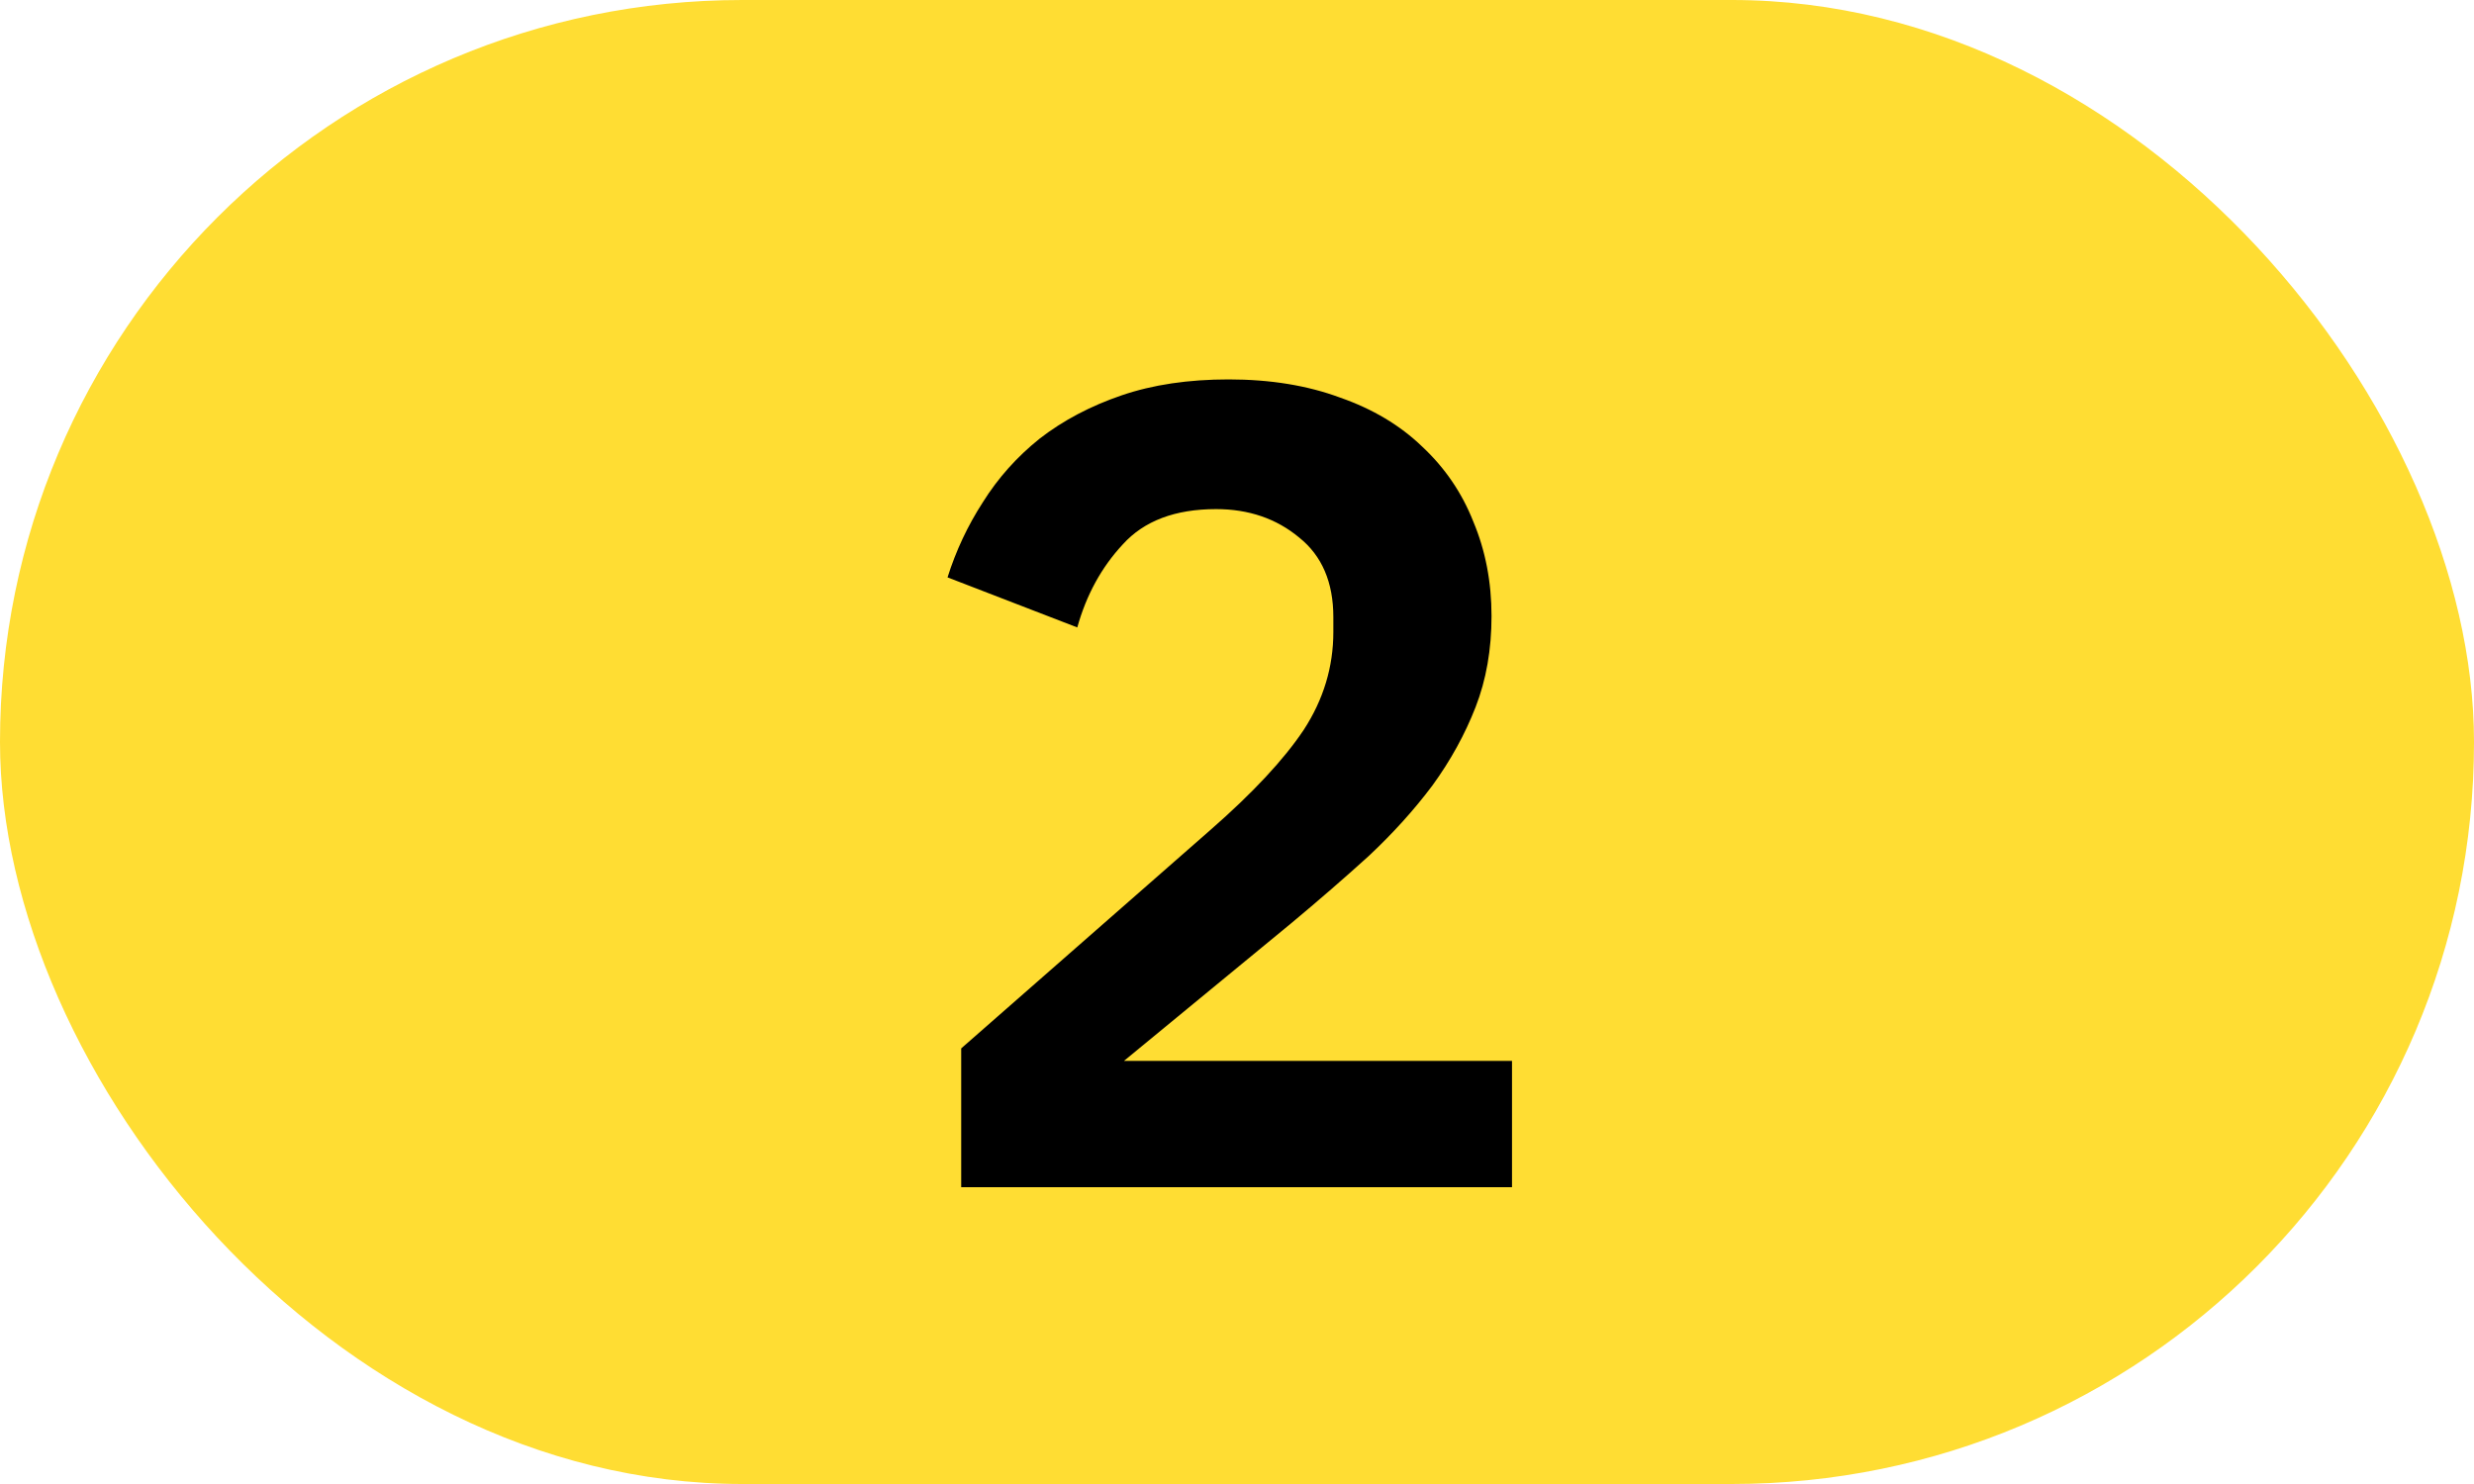
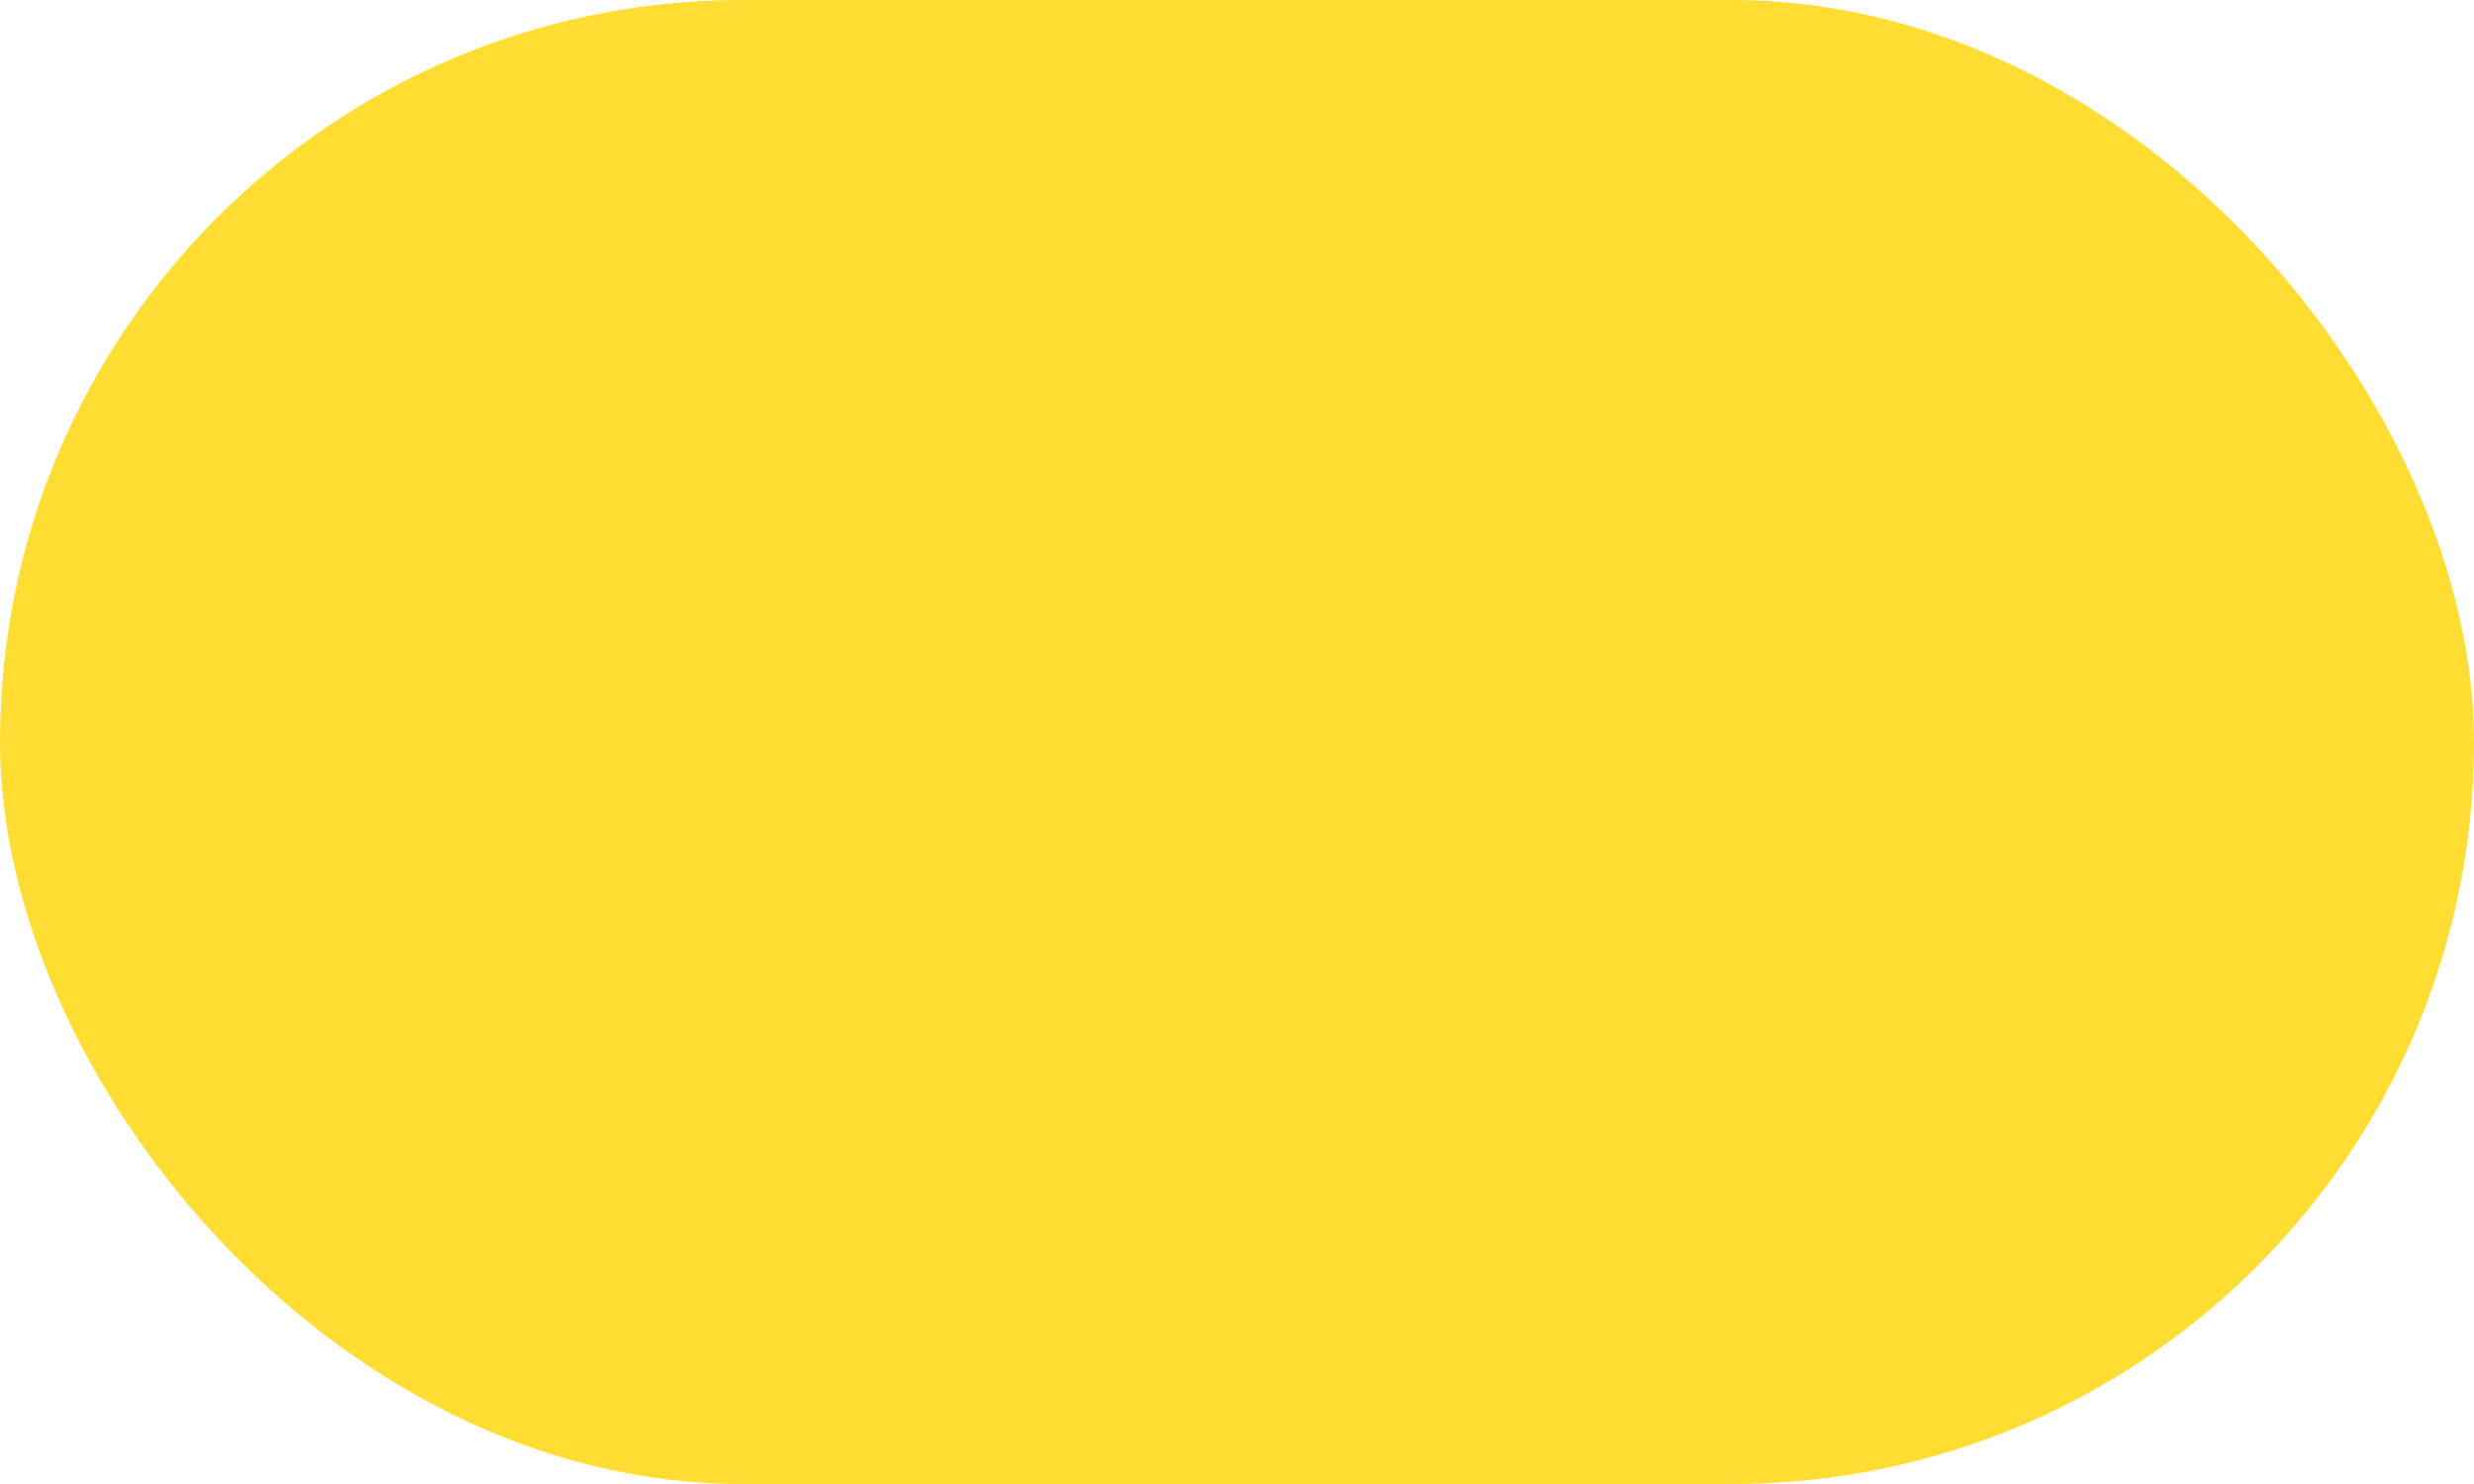
<svg xmlns="http://www.w3.org/2000/svg" width="50" height="30" viewBox="0 0 50 30" fill="none">
  <rect width="50" height="30" rx="15" fill="#FFDD33" />
-   <path d="M30.558 24H19.426V21.194L24.463 16.778C25.322 16.027 25.95 15.352 26.349 14.754C26.748 14.141 26.947 13.481 26.947 12.776V12.477C26.947 11.772 26.717 11.235 26.257 10.867C25.797 10.484 25.237 10.292 24.578 10.292C23.75 10.292 23.121 10.53 22.692 11.005C22.263 11.465 21.956 12.025 21.772 12.684L19.15 11.672C19.319 11.135 19.556 10.629 19.863 10.154C20.17 9.663 20.553 9.234 21.013 8.866C21.488 8.498 22.04 8.207 22.669 7.992C23.298 7.777 24.018 7.67 24.831 7.67C25.674 7.67 26.426 7.793 27.085 8.038C27.744 8.268 28.296 8.598 28.741 9.027C29.201 9.456 29.546 9.962 29.776 10.545C30.021 11.128 30.144 11.764 30.144 12.454C30.144 13.129 30.037 13.742 29.822 14.294C29.607 14.846 29.316 15.375 28.948 15.881C28.58 16.372 28.151 16.847 27.66 17.307C27.169 17.752 26.648 18.204 26.096 18.664L22.715 21.447H30.558V24Z" fill="black" />
</svg>